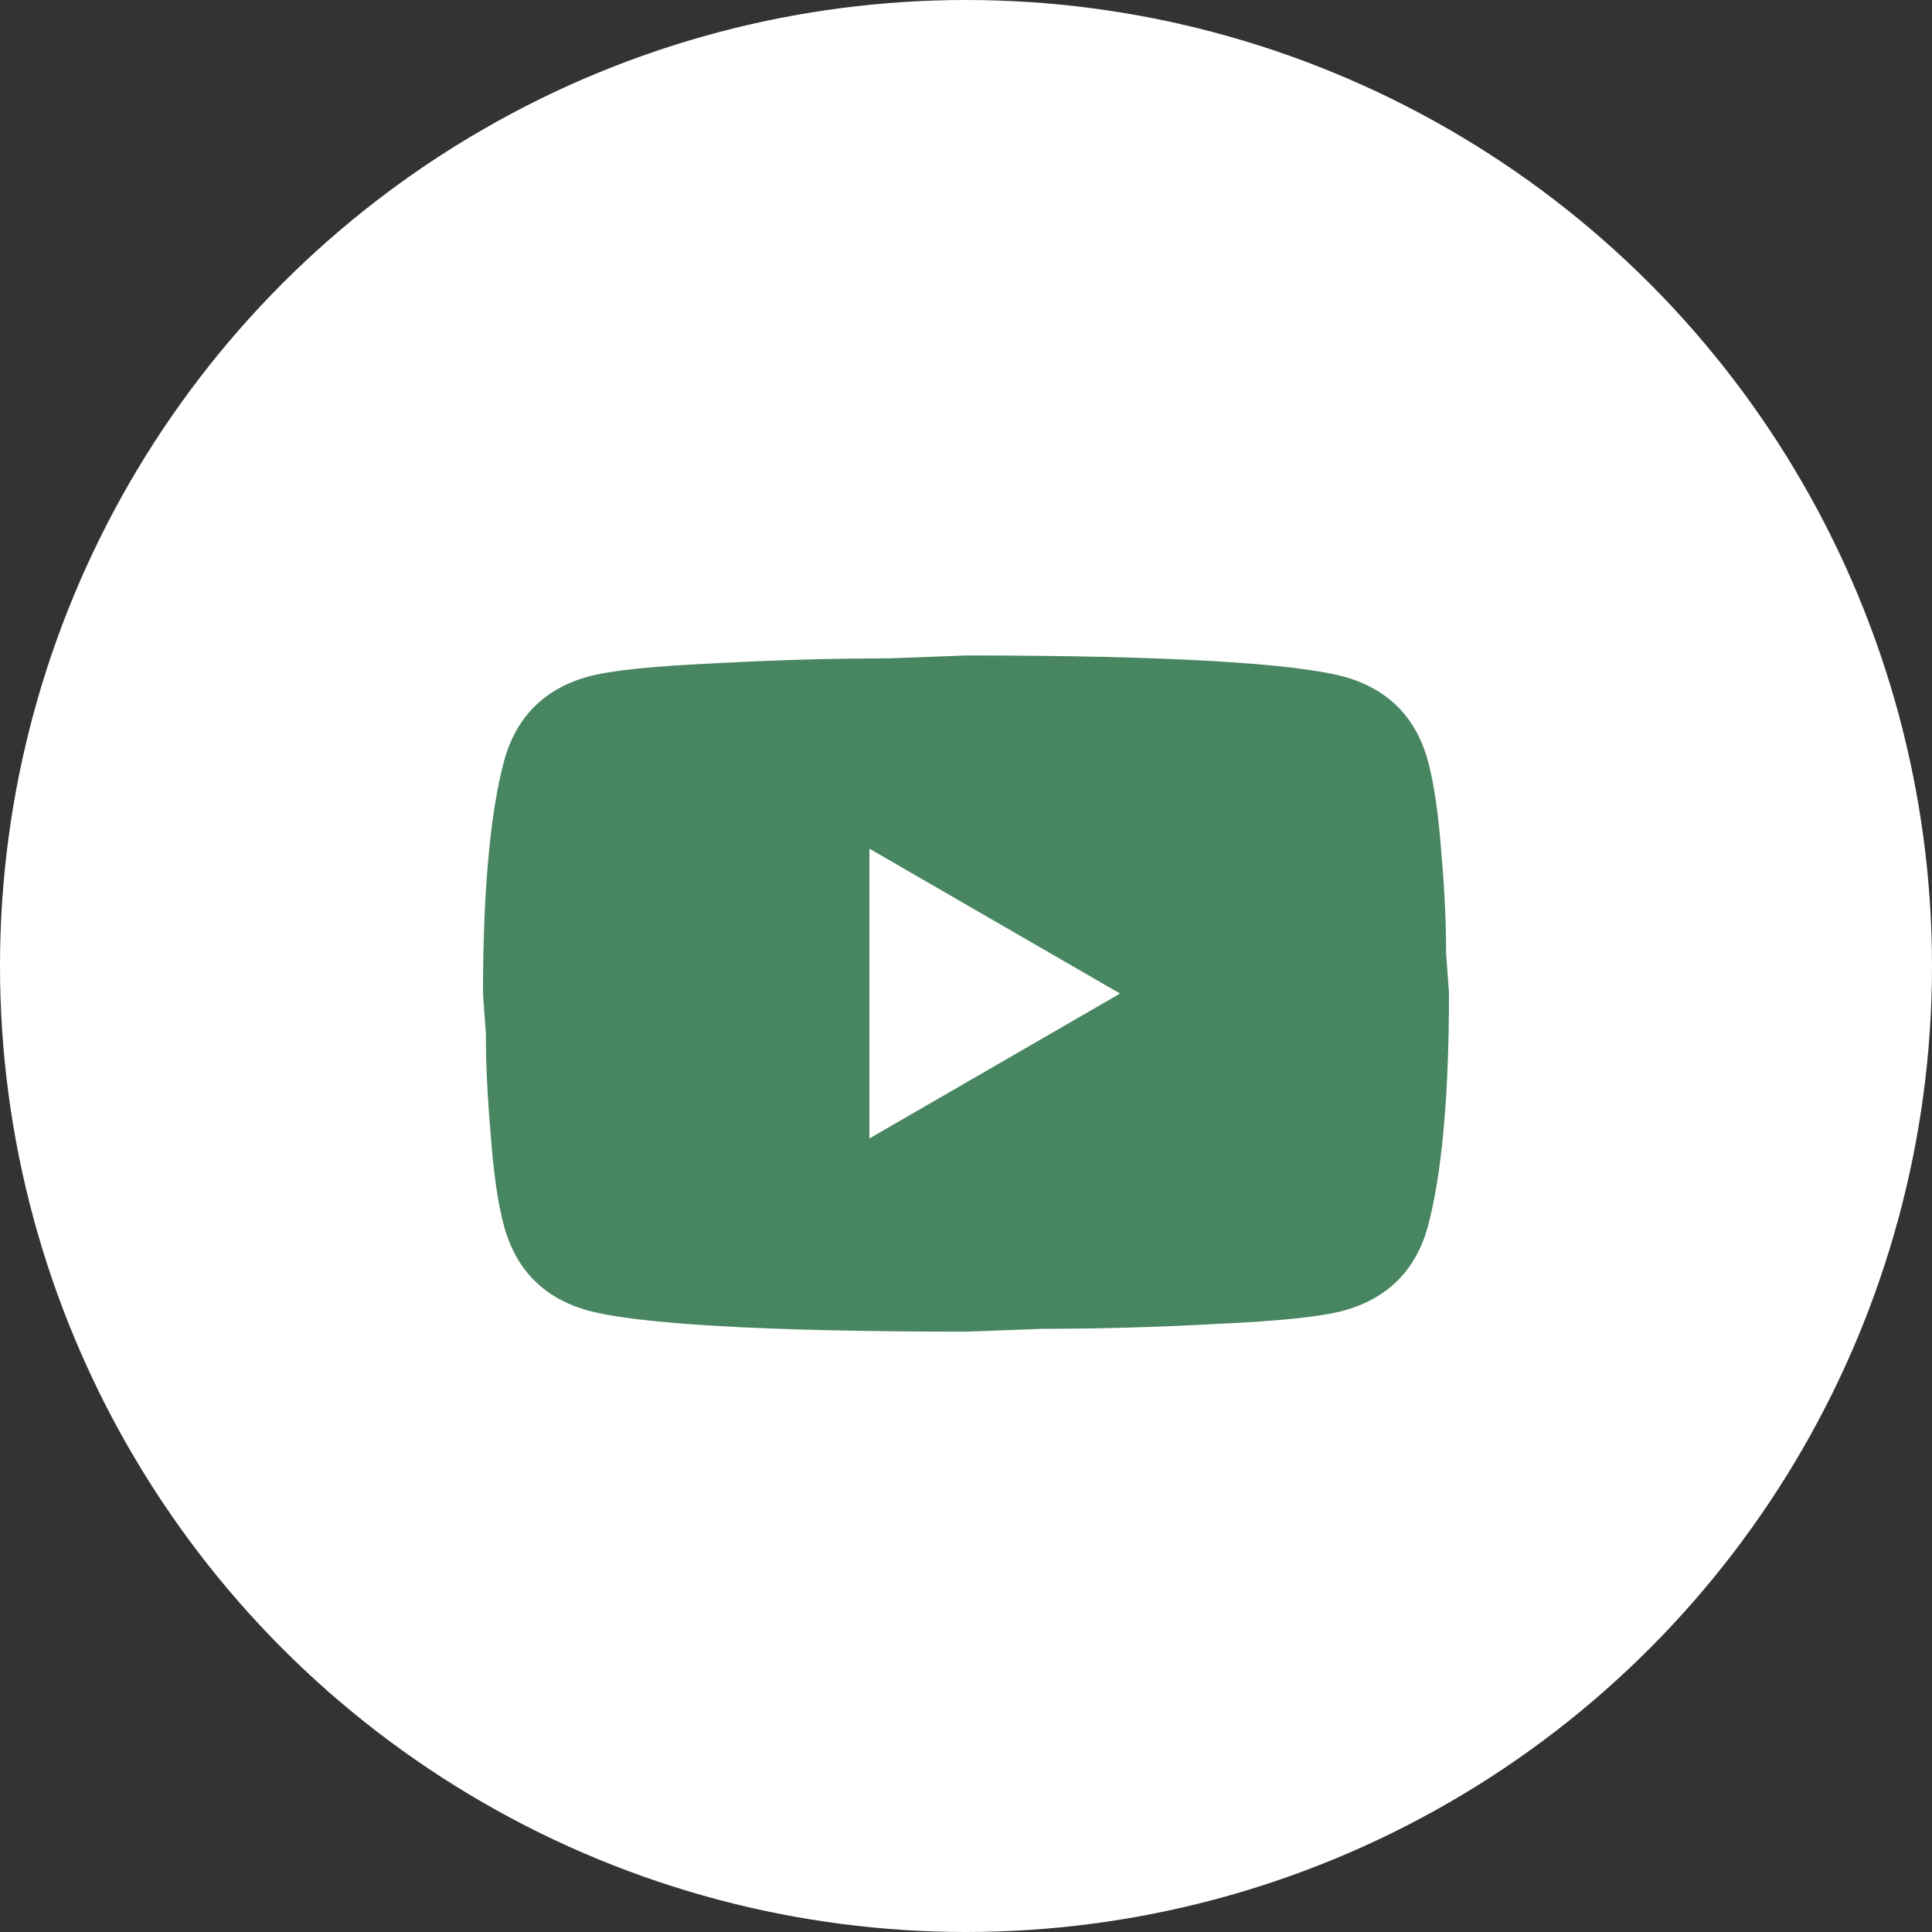
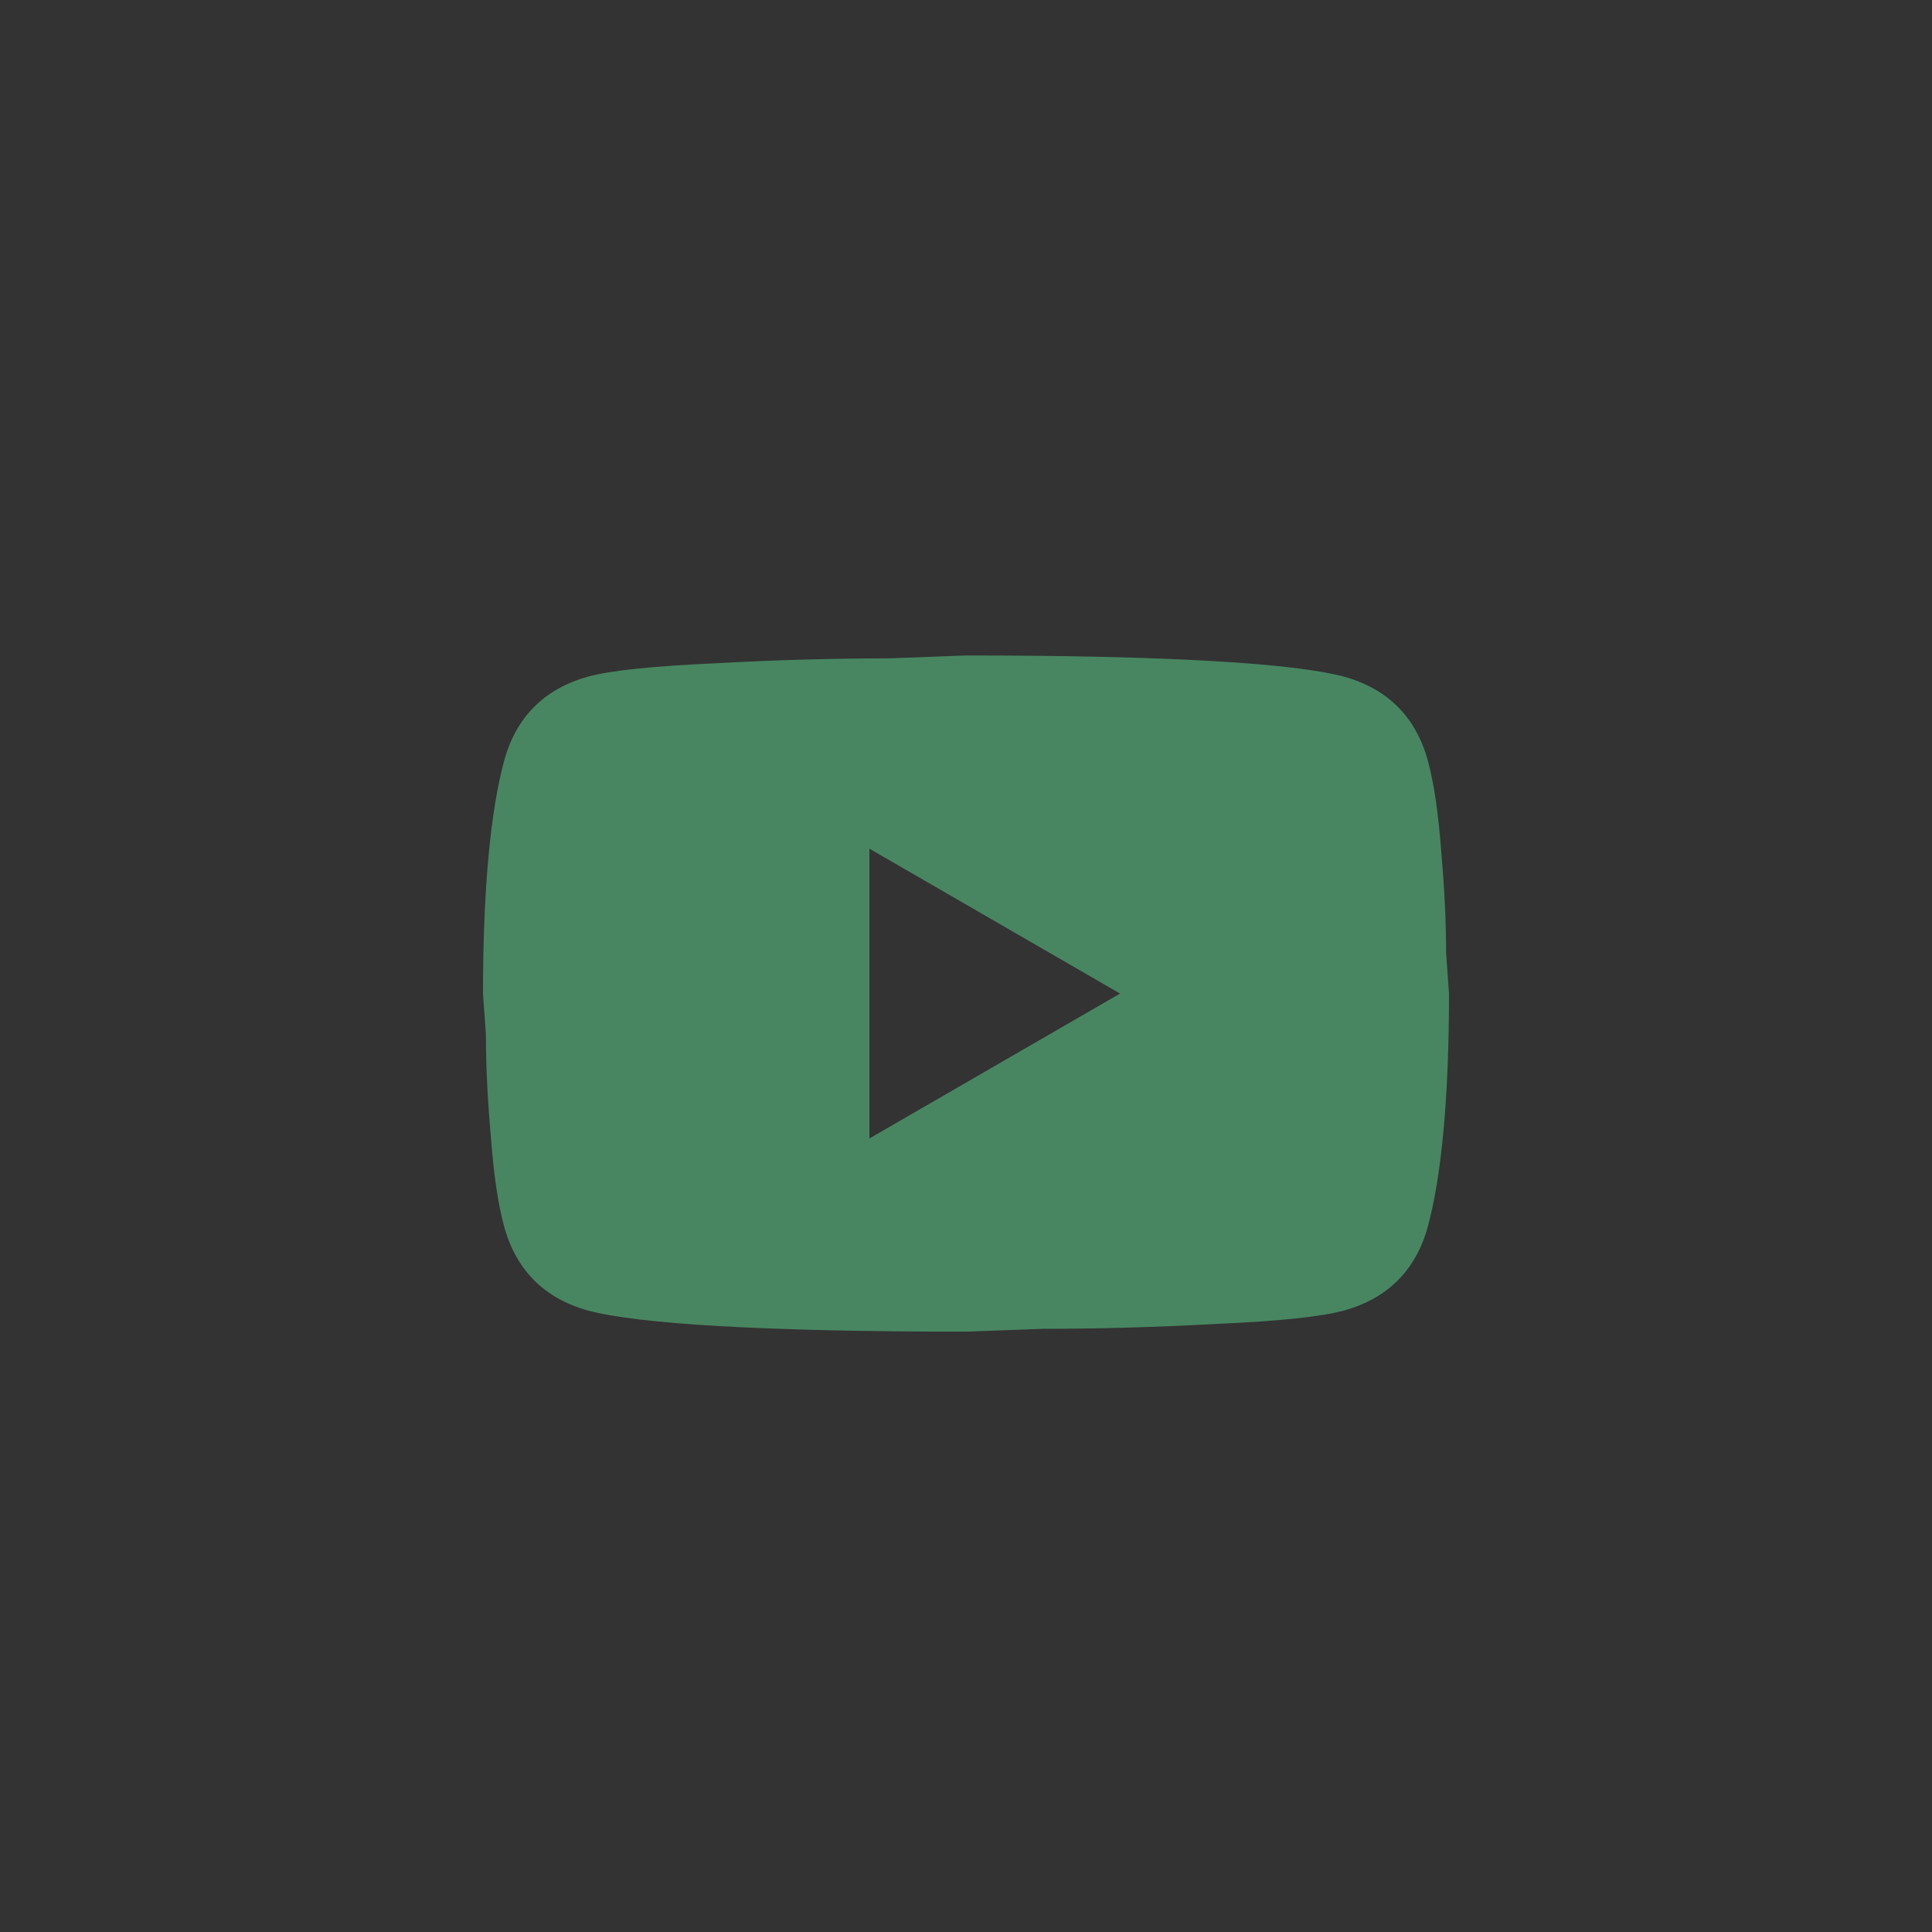
<svg xmlns="http://www.w3.org/2000/svg" width="30" height="30" viewBox="0 0 30 30" fill="none">
  <rect x="0" y="0" width="30" height="30" fill="#333333" stroke="none" />
-   <circle cx="15" cy="15" r="15" fill="white" />
  <path d="M13.5 17.678L17.392 15.428L13.5 13.178V17.678ZM22.17 11.806C22.267 12.159 22.335 12.631 22.38 13.231C22.433 13.831 22.455 14.348 22.455 14.799L22.5 15.428C22.5 17.071 22.38 18.279 22.17 19.051C21.983 19.726 21.547 20.161 20.872 20.349C20.52 20.446 19.875 20.514 18.885 20.558C17.91 20.611 17.017 20.634 16.192 20.634L15 20.678C11.857 20.678 9.9 20.558 9.127 20.349C8.453 20.161 8.018 19.726 7.83 19.051C7.732 18.698 7.665 18.226 7.62 17.626C7.567 17.026 7.545 16.509 7.545 16.058L7.5 15.428C7.5 13.786 7.62 12.579 7.83 11.806C8.018 11.131 8.453 10.696 9.127 10.508C9.48 10.411 10.125 10.344 11.115 10.299C12.09 10.246 12.982 10.223 13.807 10.223L15 10.178C18.142 10.178 20.1 10.299 20.872 10.508C21.547 10.696 21.983 11.131 22.17 11.806Z" fill="#488661" />
</svg>